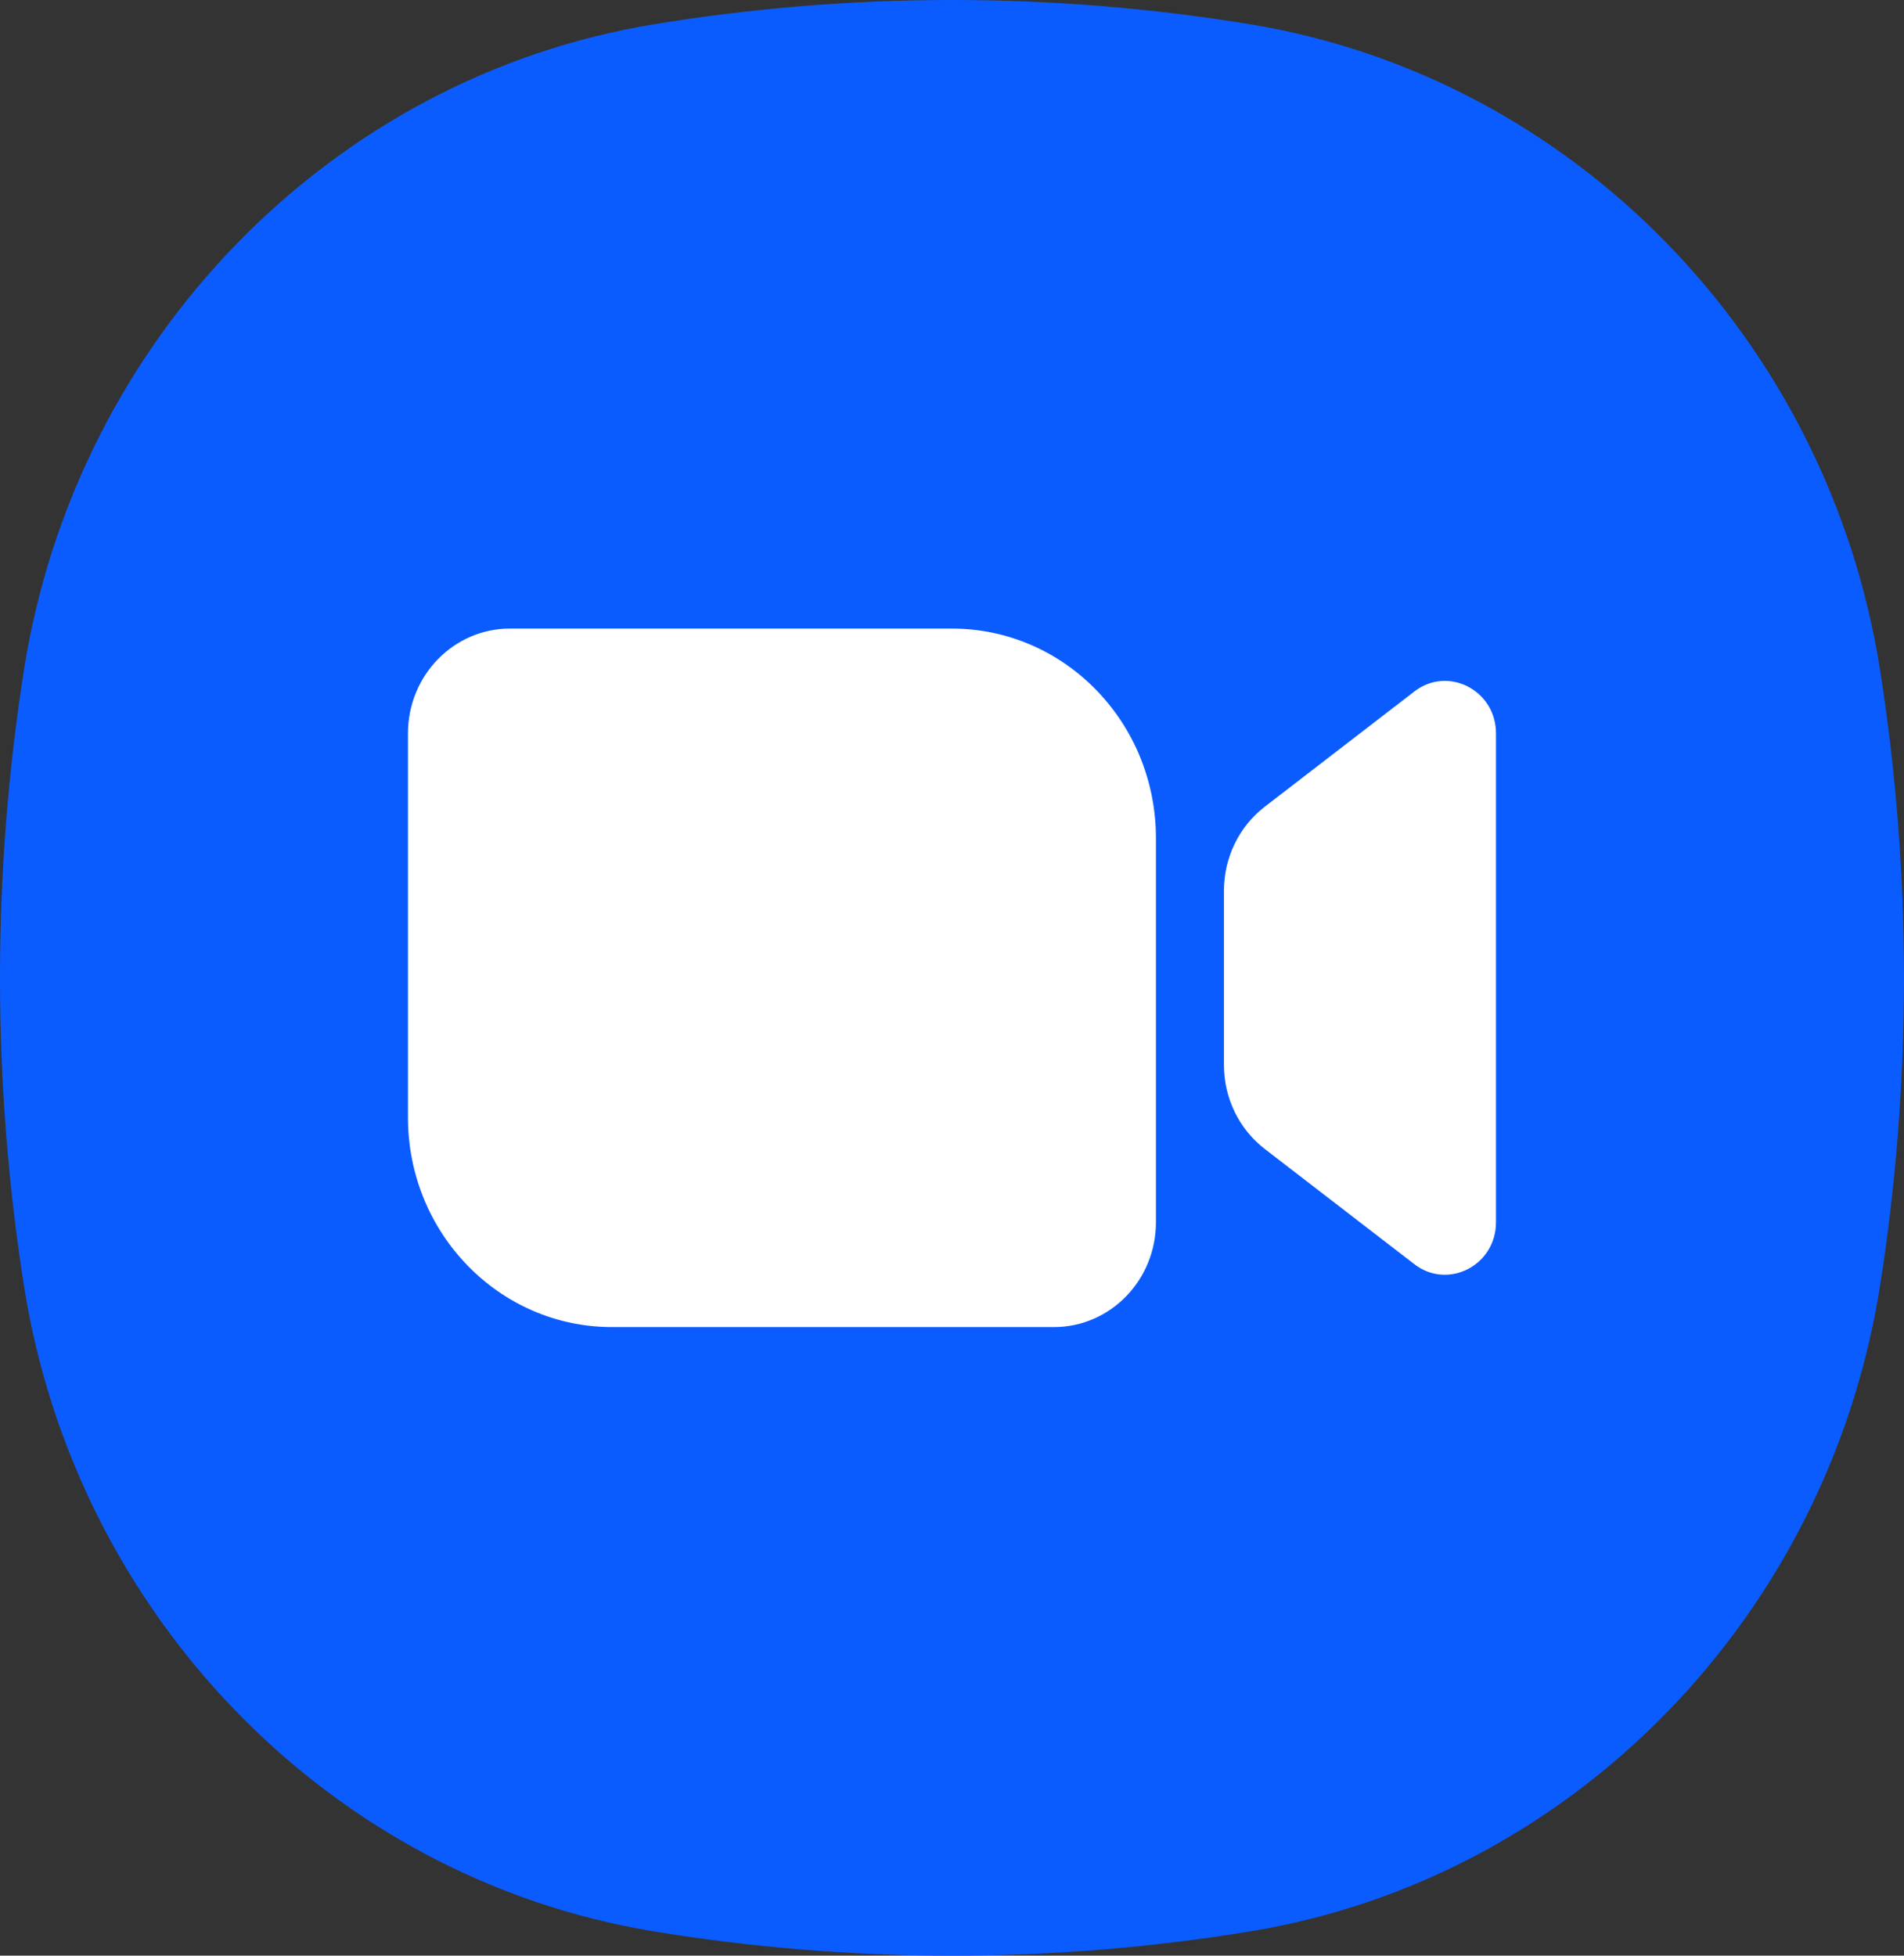
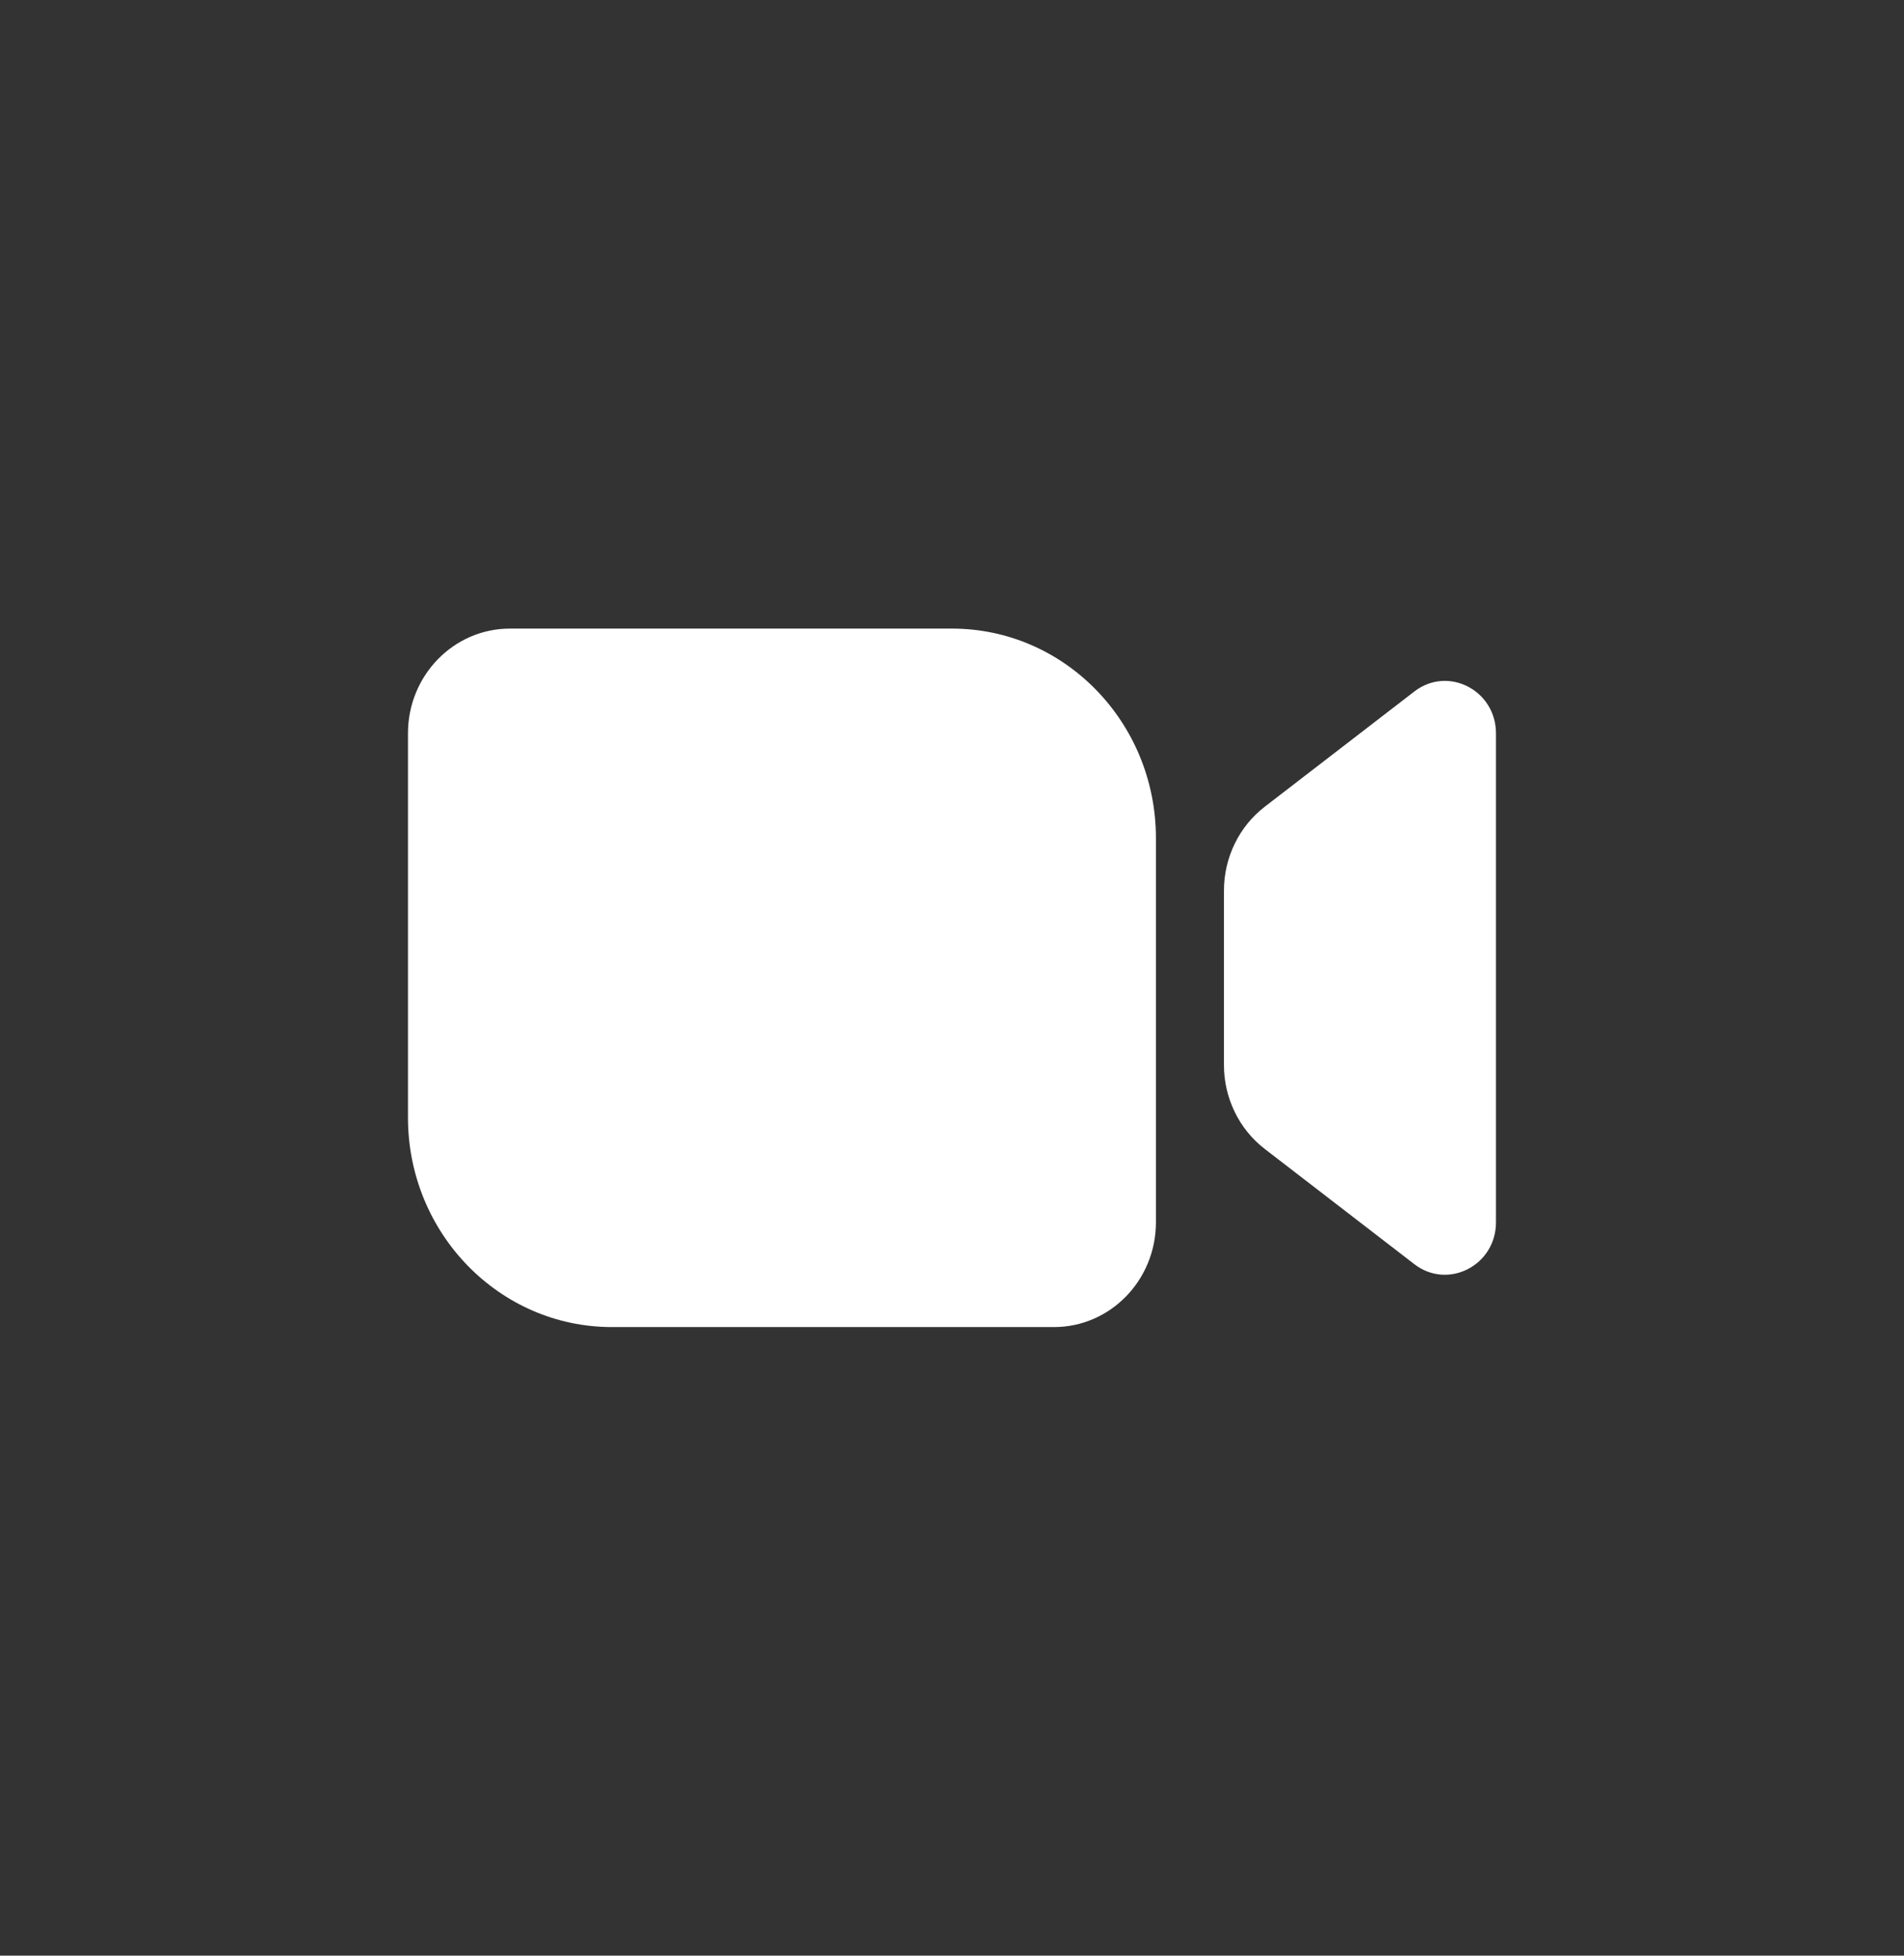
<svg xmlns="http://www.w3.org/2000/svg" width="37" height="38" viewBox="0 0 37 38" fill="none">
  <rect x="0" y="0" width="37" height="38" fill="#333333" stroke="none" />
  <g clip-path="url(#clip0_567_487)">
-     <path d="M37 19C37 21.032 36.841 23.024 36.537 24.967C35.531 31.398 30.571 36.492 24.31 37.525C22.418 37.837 20.478 38 18.5 38C16.522 38 14.582 37.837 12.69 37.525C6.429 36.492 1.469 31.398 0.463 24.967C0.159 23.024 0 21.032 0 19C0 16.968 0.159 14.976 0.463 13.033C1.469 6.602 6.429 1.508 12.69 0.475C14.582 0.163 16.522 0 18.5 0C20.478 0 22.418 0.163 24.31 0.475C30.571 1.508 35.532 6.602 36.537 13.033C36.841 14.976 37 16.968 37 19Z" fill="#0B5CFF" />
    <path d="M22.463 23.75C22.463 24.874 21.576 25.786 20.481 25.786H11.892C9.703 25.786 7.928 23.963 7.928 21.714V14.25C7.928 13.126 8.815 12.214 9.91 12.214H18.499C20.689 12.214 22.463 14.037 22.463 16.286V23.75ZM27.485 13.436L24.578 15.675C24.079 16.059 23.785 16.663 23.785 17.304L23.785 20.696C23.785 21.337 24.079 21.941 24.578 22.325L27.485 24.564C28.138 25.067 29.071 24.589 29.071 23.75V14.25C29.071 13.411 28.138 12.932 27.485 13.436Z" fill="white" />
  </g>
  <defs>
    <clipPath id="clip0_567_487">
      <rect width="37" height="38" fill="white" />
    </clipPath>
  </defs>
</svg>